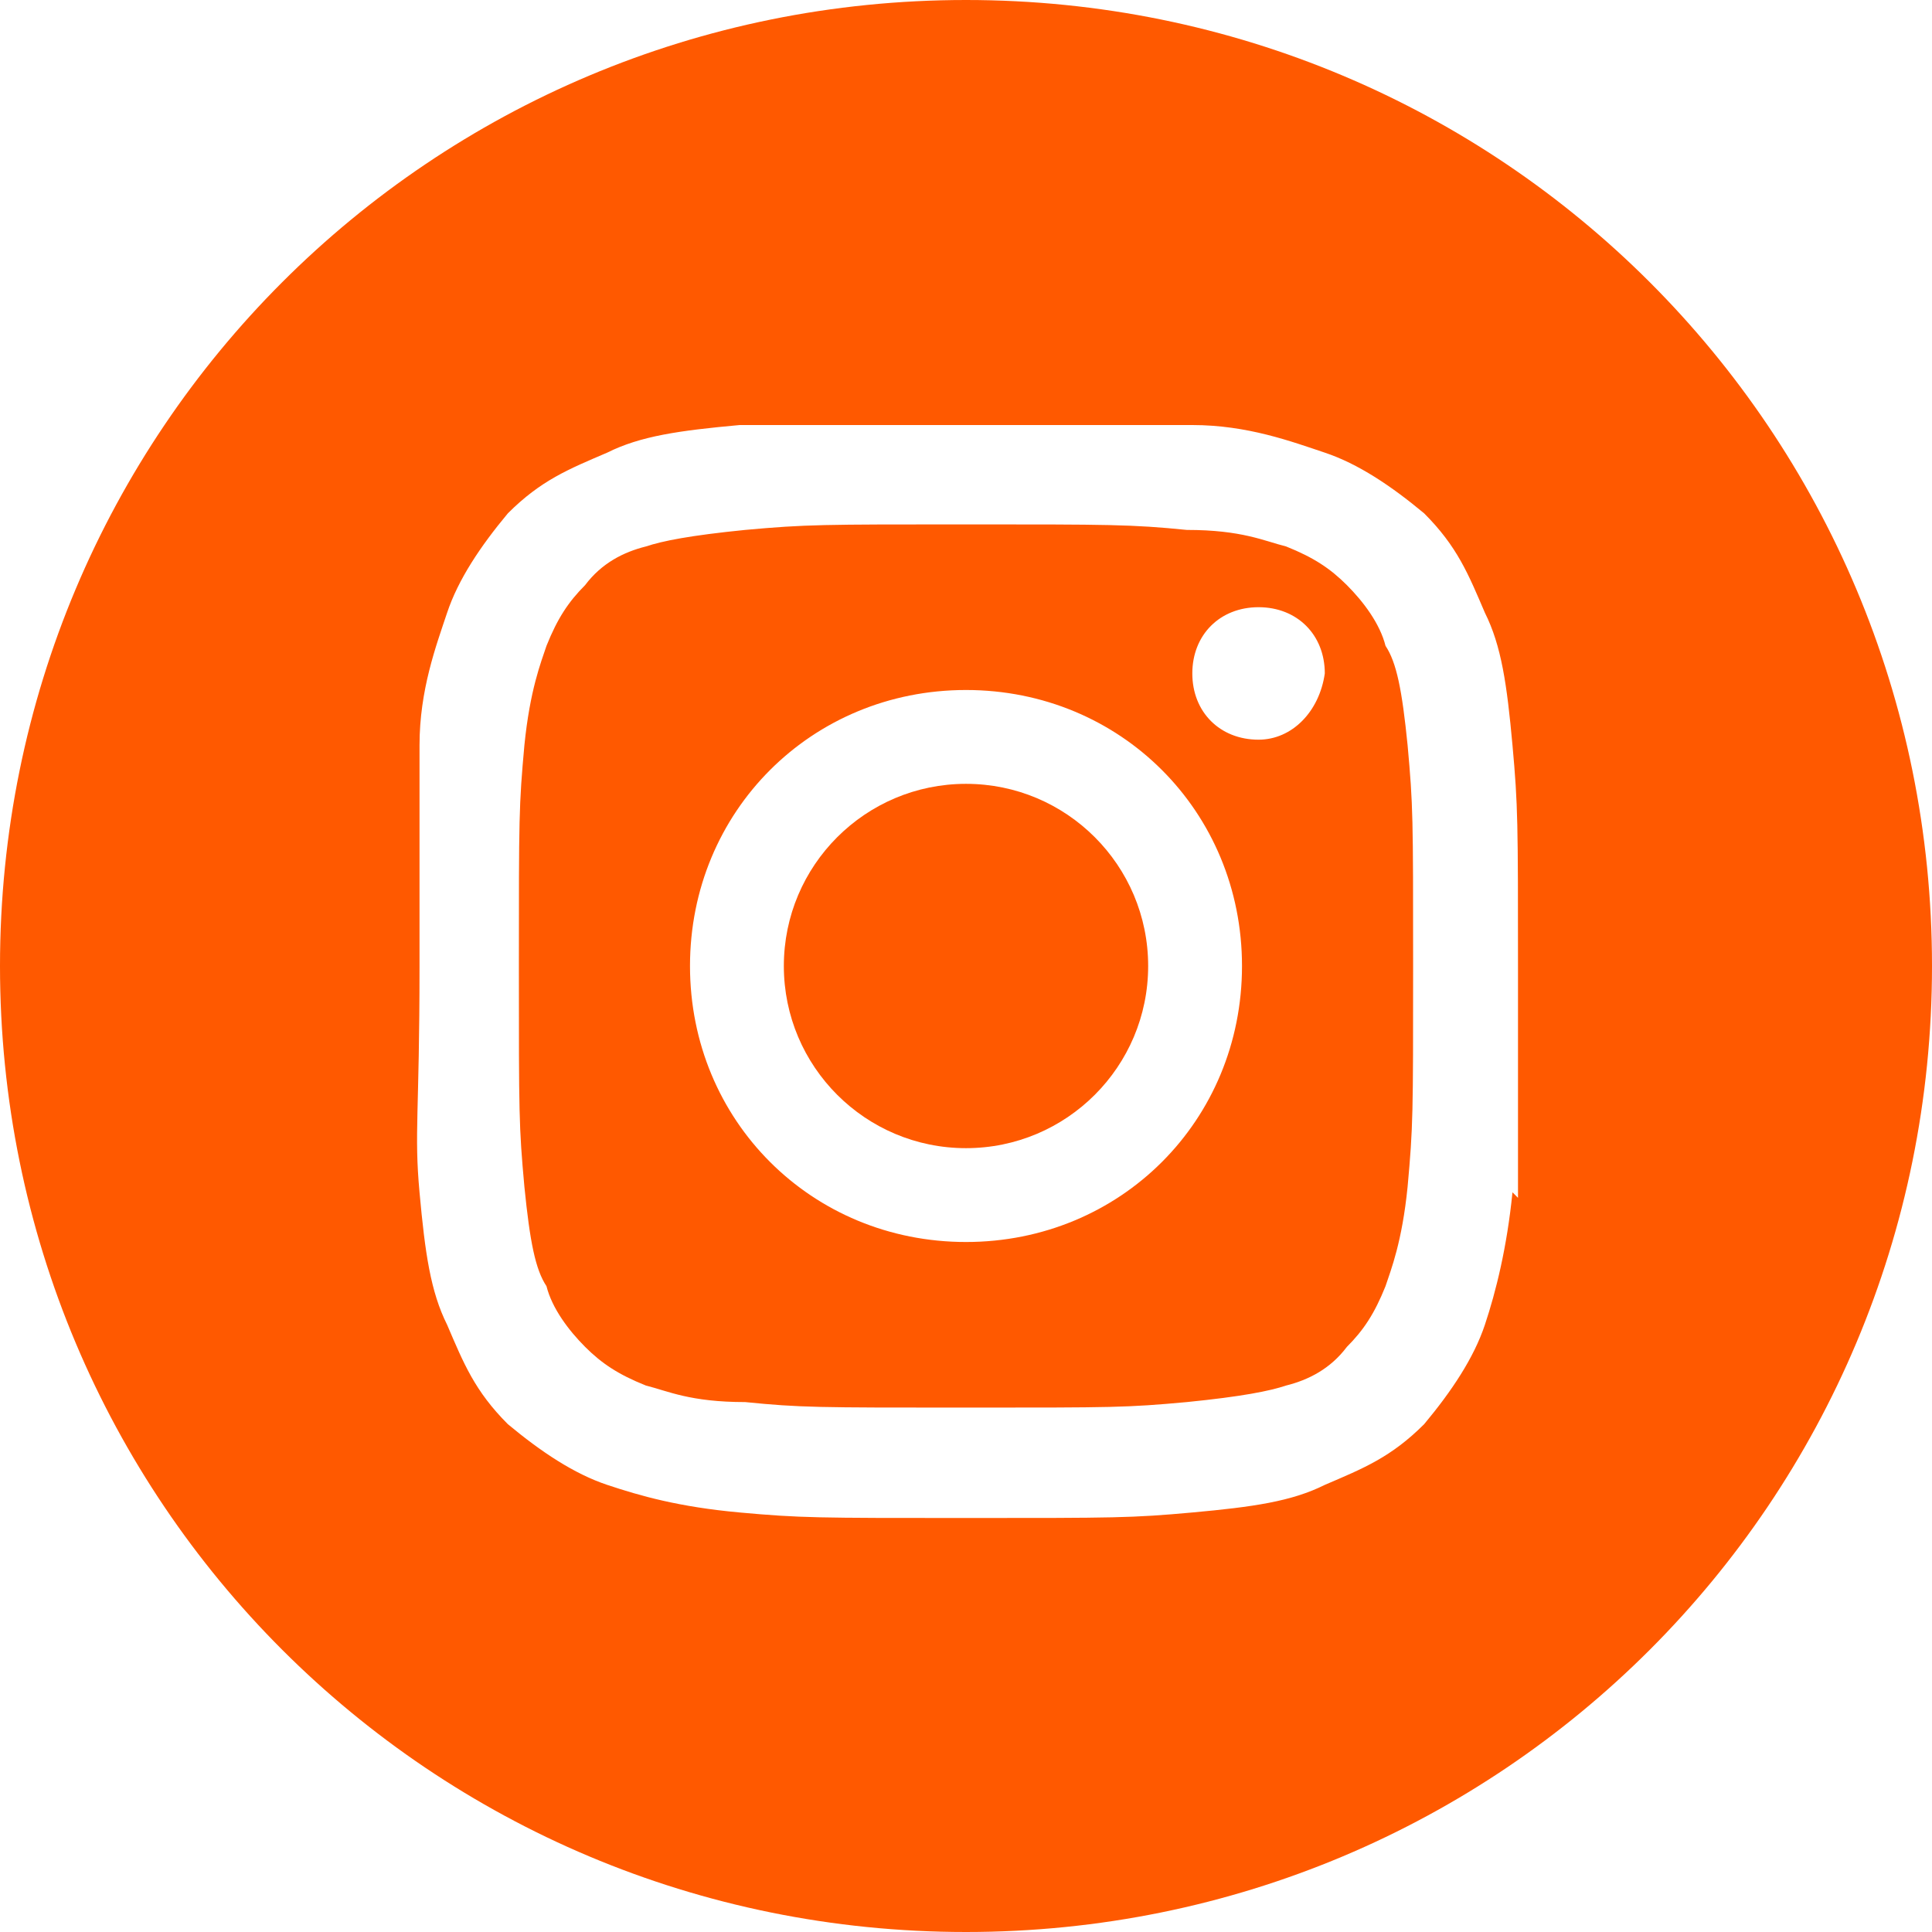
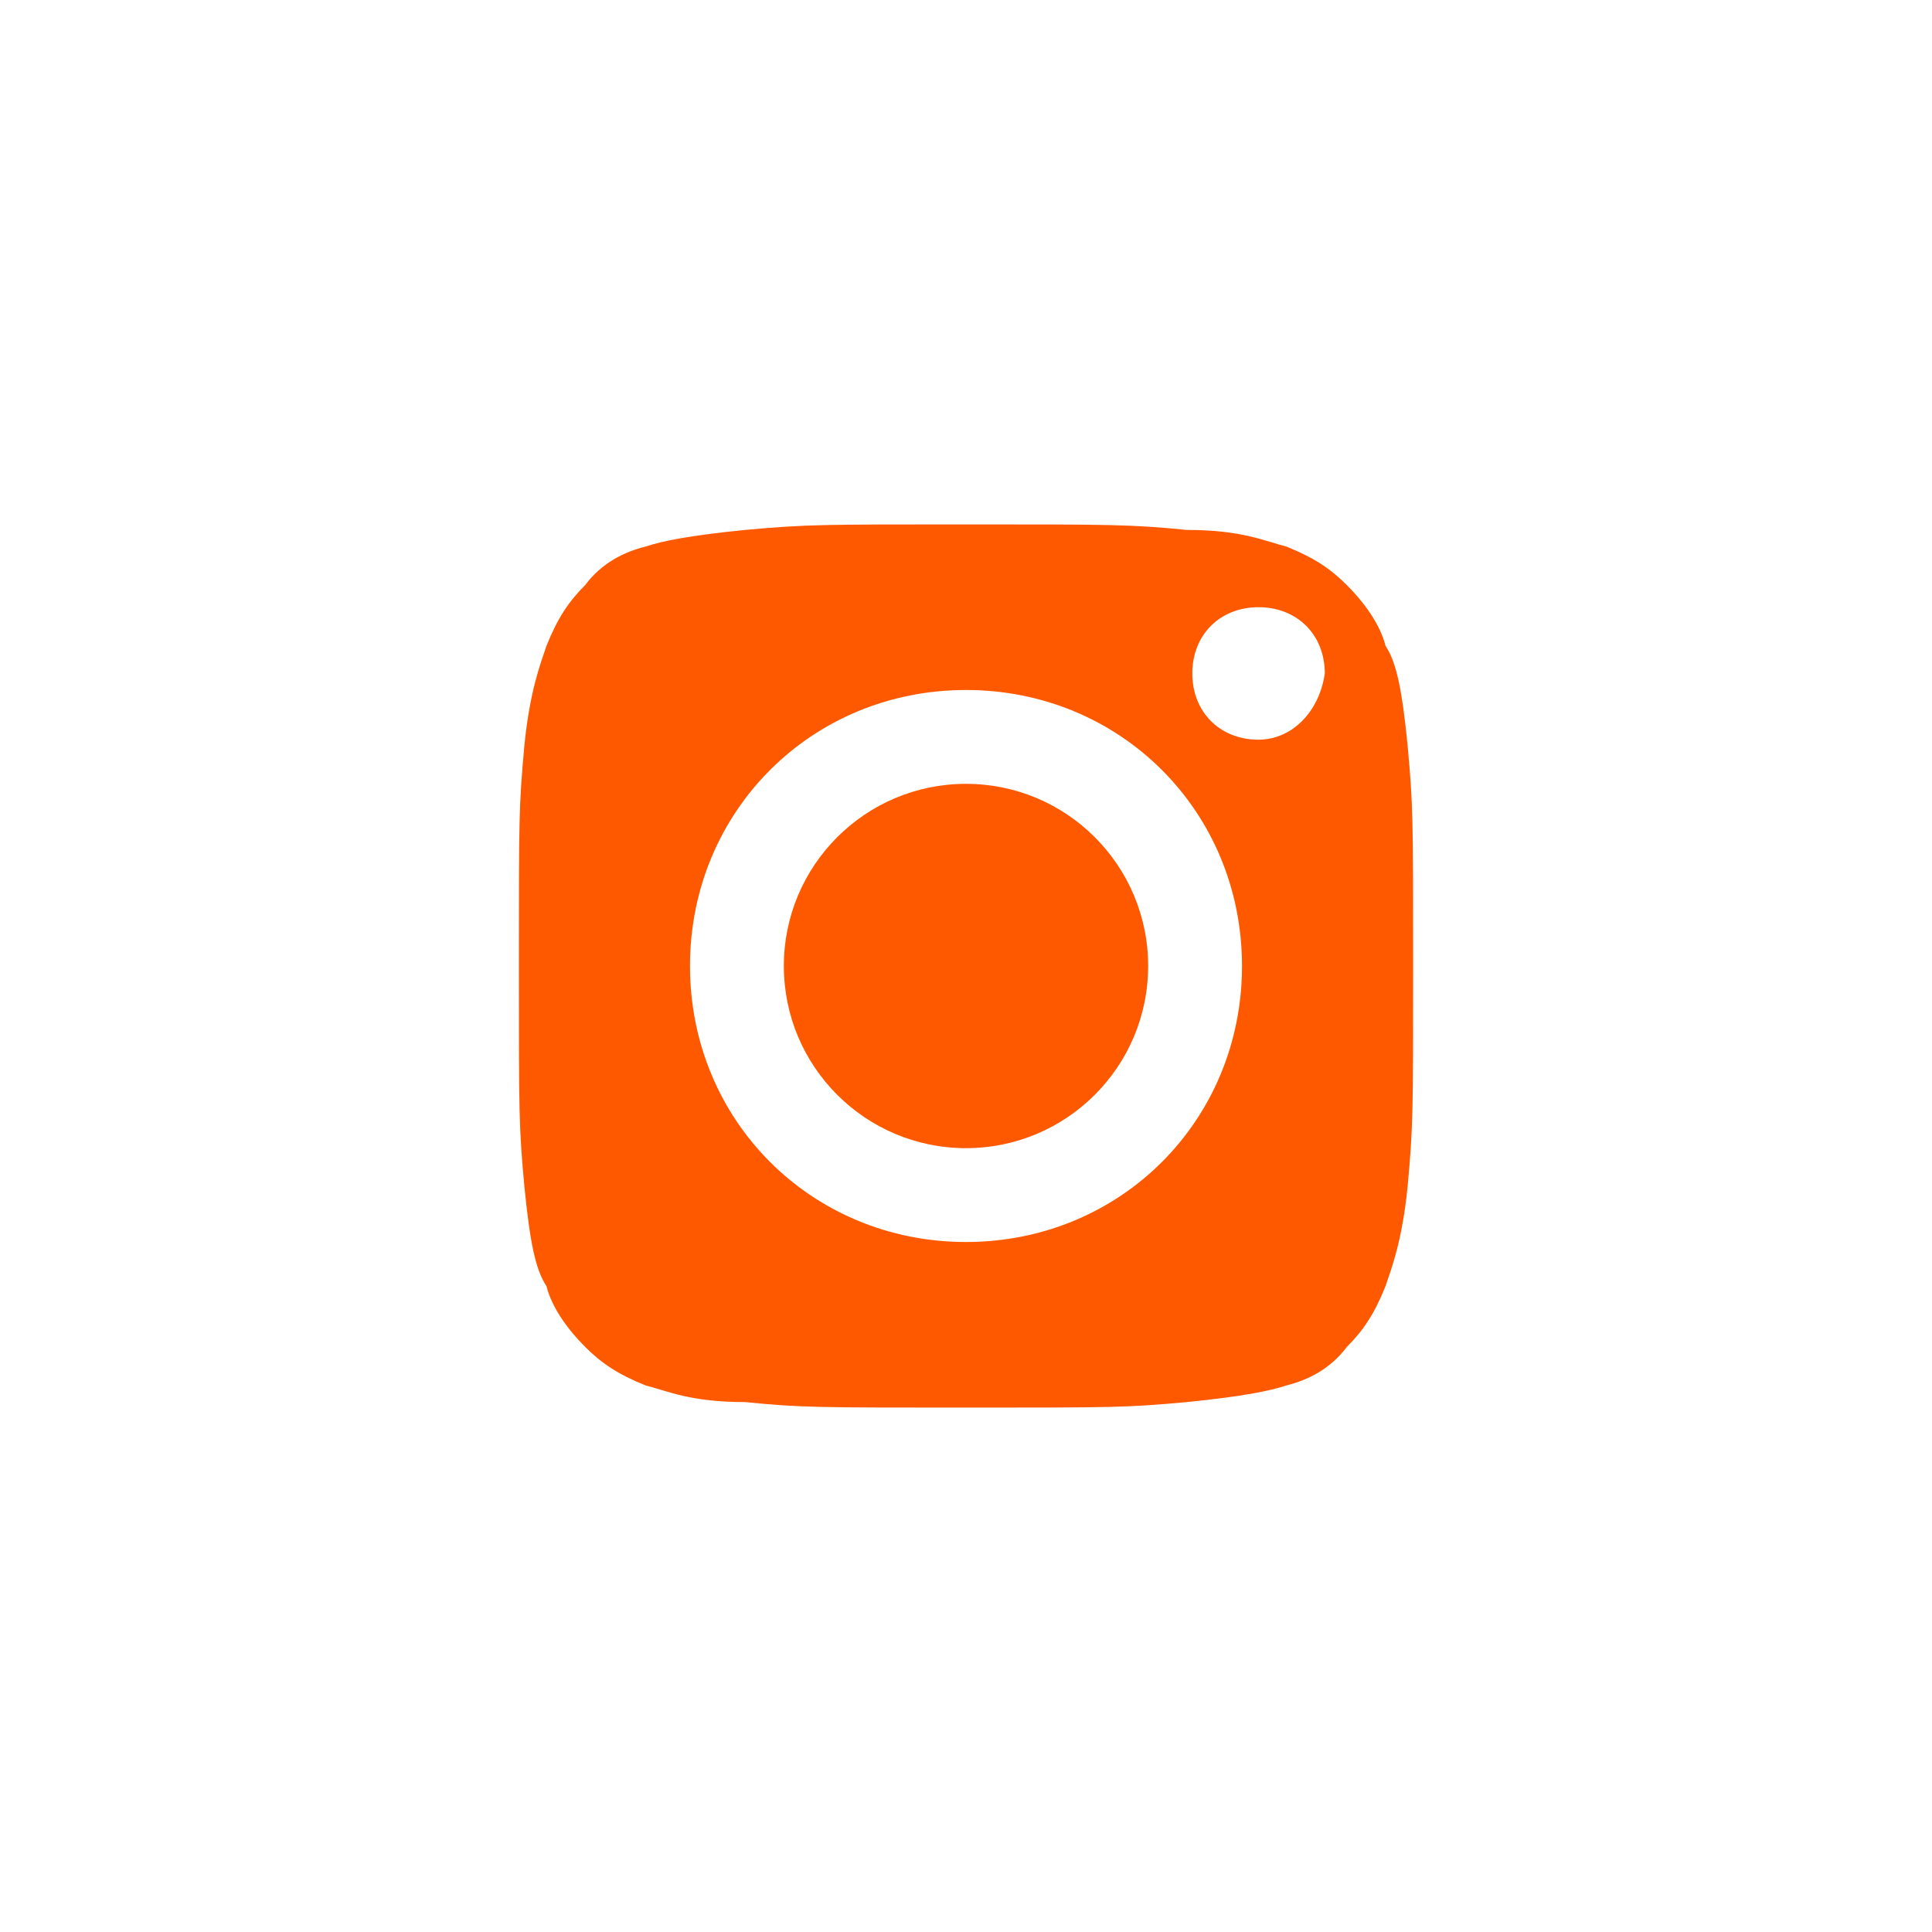
<svg xmlns="http://www.w3.org/2000/svg" id="_レイヤー_1" data-name="レイヤー_1" version="1.1" viewBox="0 0 35 35">
  <defs>
    <style>
      .st0 {
        fill: #ff5900;
      }
    </style>
  </defs>
  <circle class="st0" cx="17.5" cy="17.5" r="3.3" />
  <path class="st0" d="M25.1,11.7c-.1-.4-.4-.8-.7-1.1-.3-.3-.6-.5-1.1-.7-.4-.1-.8-.3-1.8-.3-1-.1-1.4-.1-4-.1s-2.9,0-4,.1c-1,.1-1.5.2-1.8.3-.4.1-.8.3-1.1.7-.3.3-.5.6-.7,1.1-.1.3-.3.8-.4,1.8-.1,1.1-.1,1.3-.1,4s0,2.9.1,4c.1,1,.2,1.5.4,1.8.1.4.4.8.7,1.1.3.3.6.5,1.1.7.4.1.8.3,1.8.3,1,.1,1.3.1,4,.1s2.9,0,4-.1c1-.1,1.5-.2,1.8-.3.4-.1.8-.3,1.1-.7.3-.3.5-.6.7-1.1.1-.3.3-.8.4-1.8.1-1.1.1-1.3.1-4s0-2.9-.1-4c-.1-1-.2-1.5-.4-1.8ZM17.5,22.5c-2.8,0-5-2.2-5-5s2.2-5,5-5,5,2.2,5,5-2.2,5-5,5ZM22.8,13.4c-.7,0-1.2-.5-1.2-1.2s.5-1.2,1.2-1.2,1.2.5,1.2,1.2c-.1.7-.6,1.2-1.2,1.2Z" />
-   <path class="st0" d="M17.5,0C7.8,0,0,7.8,0,17.5s7.8,17.5,17.5,17.5,17.5-7.8,17.5-17.5S27.2,0,17.5,0ZM27.4,21.6c-.1,1-.3,1.8-.5,2.4s-.6,1.2-1.1,1.8c-.6.6-1.1.8-1.8,1.1-.6.3-1.3.4-2.4.5s-1.4.1-4.1.1-3,0-4.1-.1-1.8-.3-2.4-.5c-.6-.2-1.2-.6-1.8-1.1-.6-.6-.8-1.1-1.1-1.8-.3-.6-.4-1.3-.5-2.4s0-1.4,0-4.1v-4c0-1,.3-1.8.5-2.4.2-.6.6-1.2,1.1-1.8.6-.6,1.1-.8,1.8-1.1.6-.3,1.3-.4,2.4-.5,1,0,1.4,0,4.1,0h4.1c1,0,1.8.3,2.4.5.6.2,1.2.6,1.8,1.1.6.6.8,1.1,1.1,1.8.3.6.4,1.3.5,2.4s.1,1.4.1,4.1v4.1Z" />
</svg>